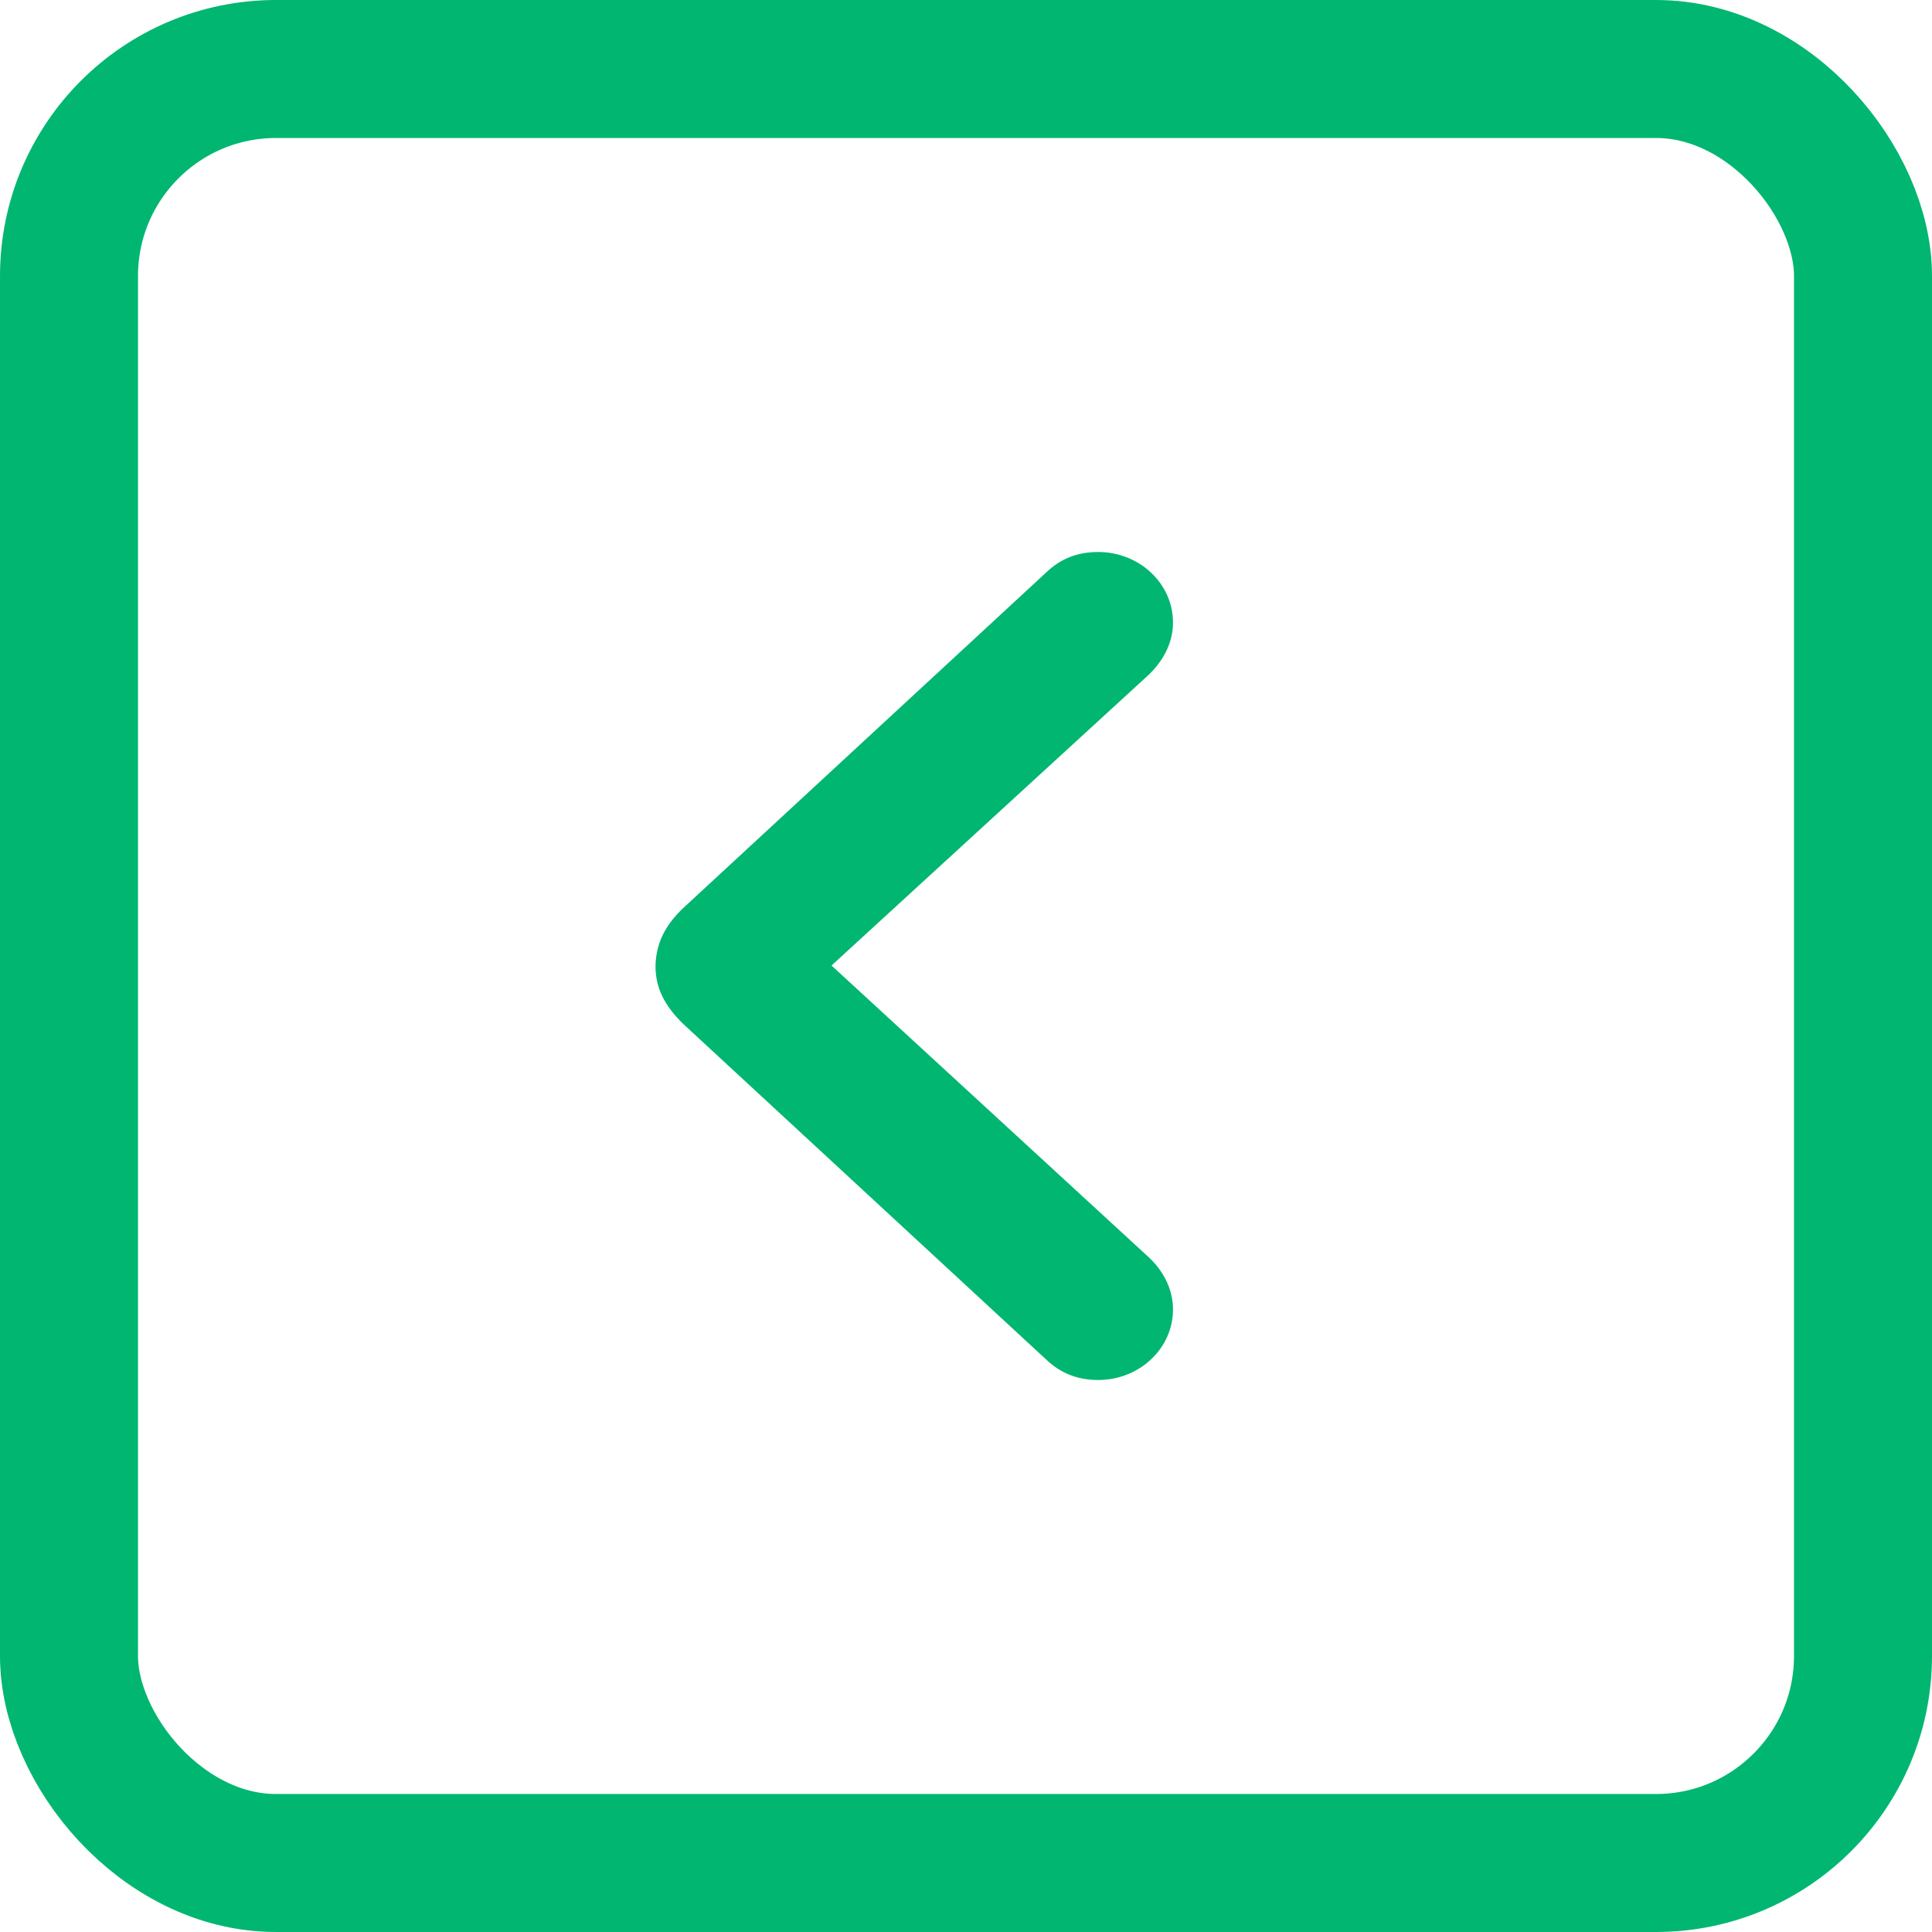
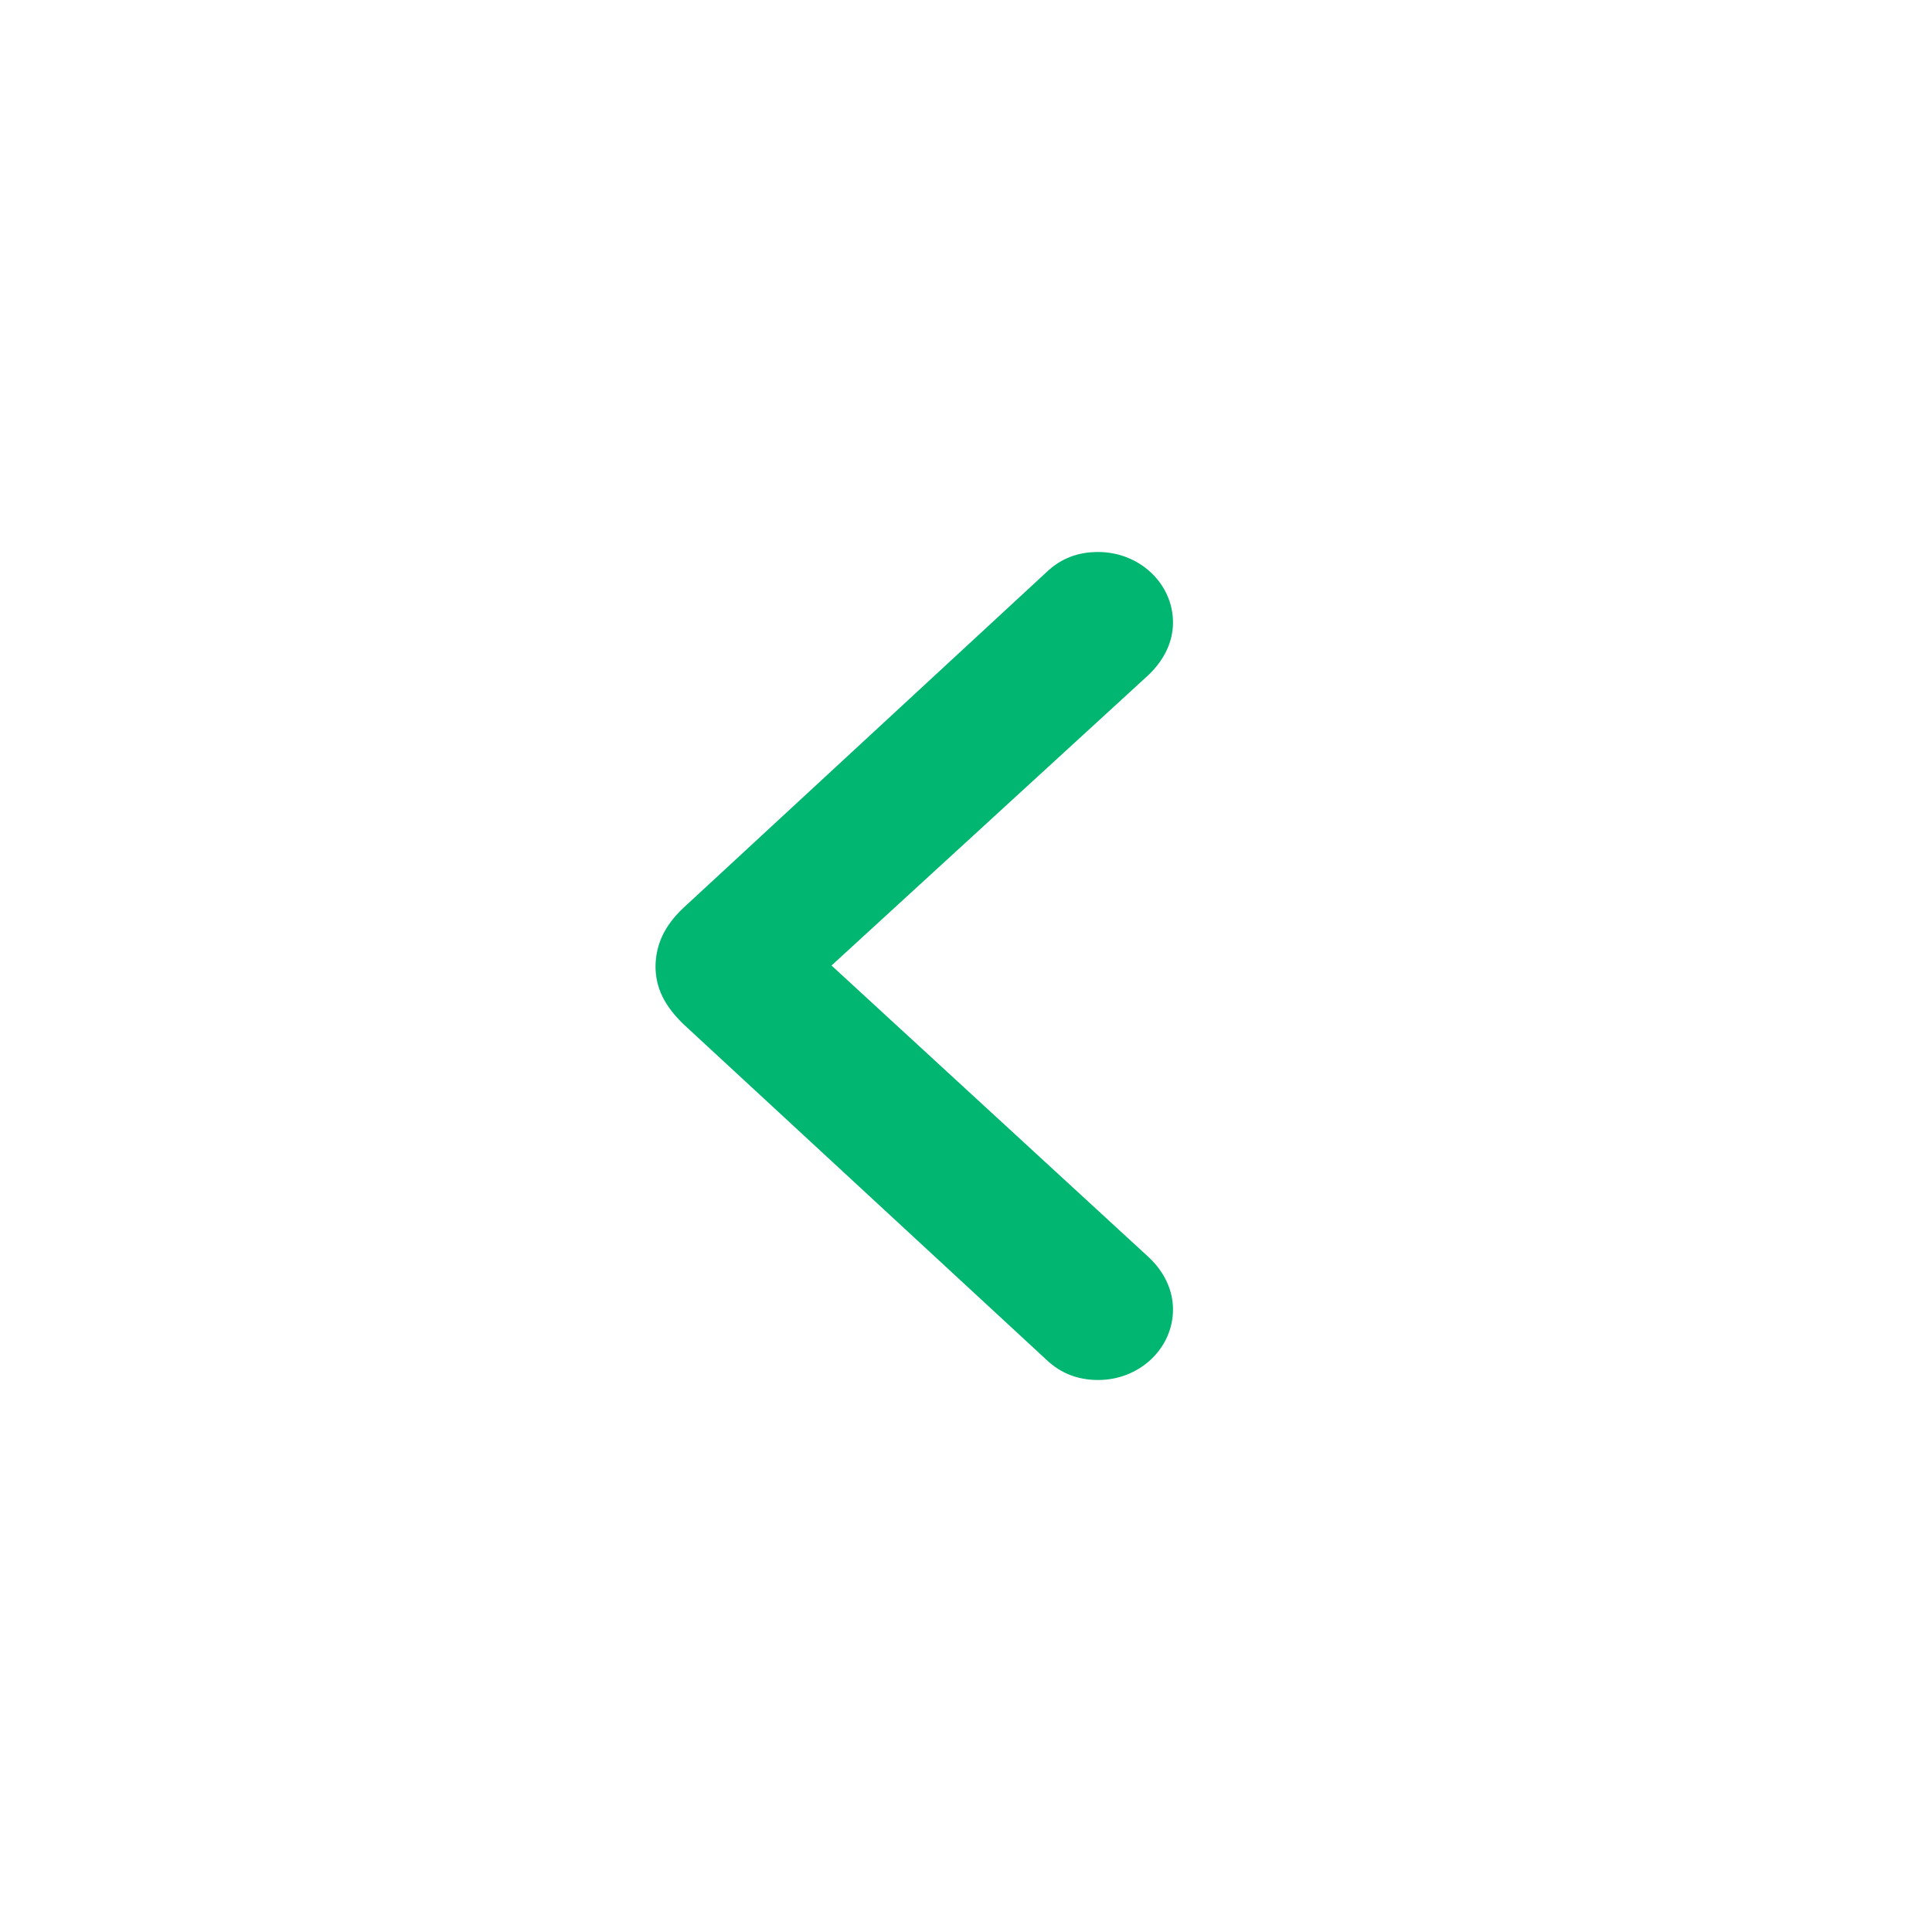
<svg xmlns="http://www.w3.org/2000/svg" width="28" height="28" viewBox="0 0 28 28" fill="none">
-   <rect x="1" y="1" width="26" height="26" rx="3" stroke="#01B671" stroke-width="2" />
-   <path d="M15.167 19.708C15.372 19.903 15.622 20 15.915 20C16.516 20 17 19.541 17 18.978C17 18.7 16.875 18.436 16.655 18.227L12.051 13.993L16.655 9.773C16.875 9.557 17 9.3 17 9.022C17 8.459 16.516 8 15.915 8C15.614 8 15.372 8.097 15.167 8.292L9.903 13.159C9.632 13.416 9.507 13.68 9.5 14C9.5 14.32 9.632 14.577 9.903 14.841L15.167 19.708Z" fill="#01B671" />
+   <path d="M15.167 19.708C15.372 19.903 15.622 20 15.915 20C16.516 20 17 19.541 17 18.978C17 18.7 16.875 18.436 16.655 18.227L12.051 13.993L16.655 9.773C16.875 9.557 17 9.3 17 9.022C17 8.459 16.516 8 15.915 8C15.614 8 15.372 8.097 15.167 8.292L9.903 13.159C9.632 13.416 9.507 13.68 9.5 14C9.5 14.32 9.632 14.577 9.903 14.841L15.167 19.708" fill="#01B671" />
</svg>